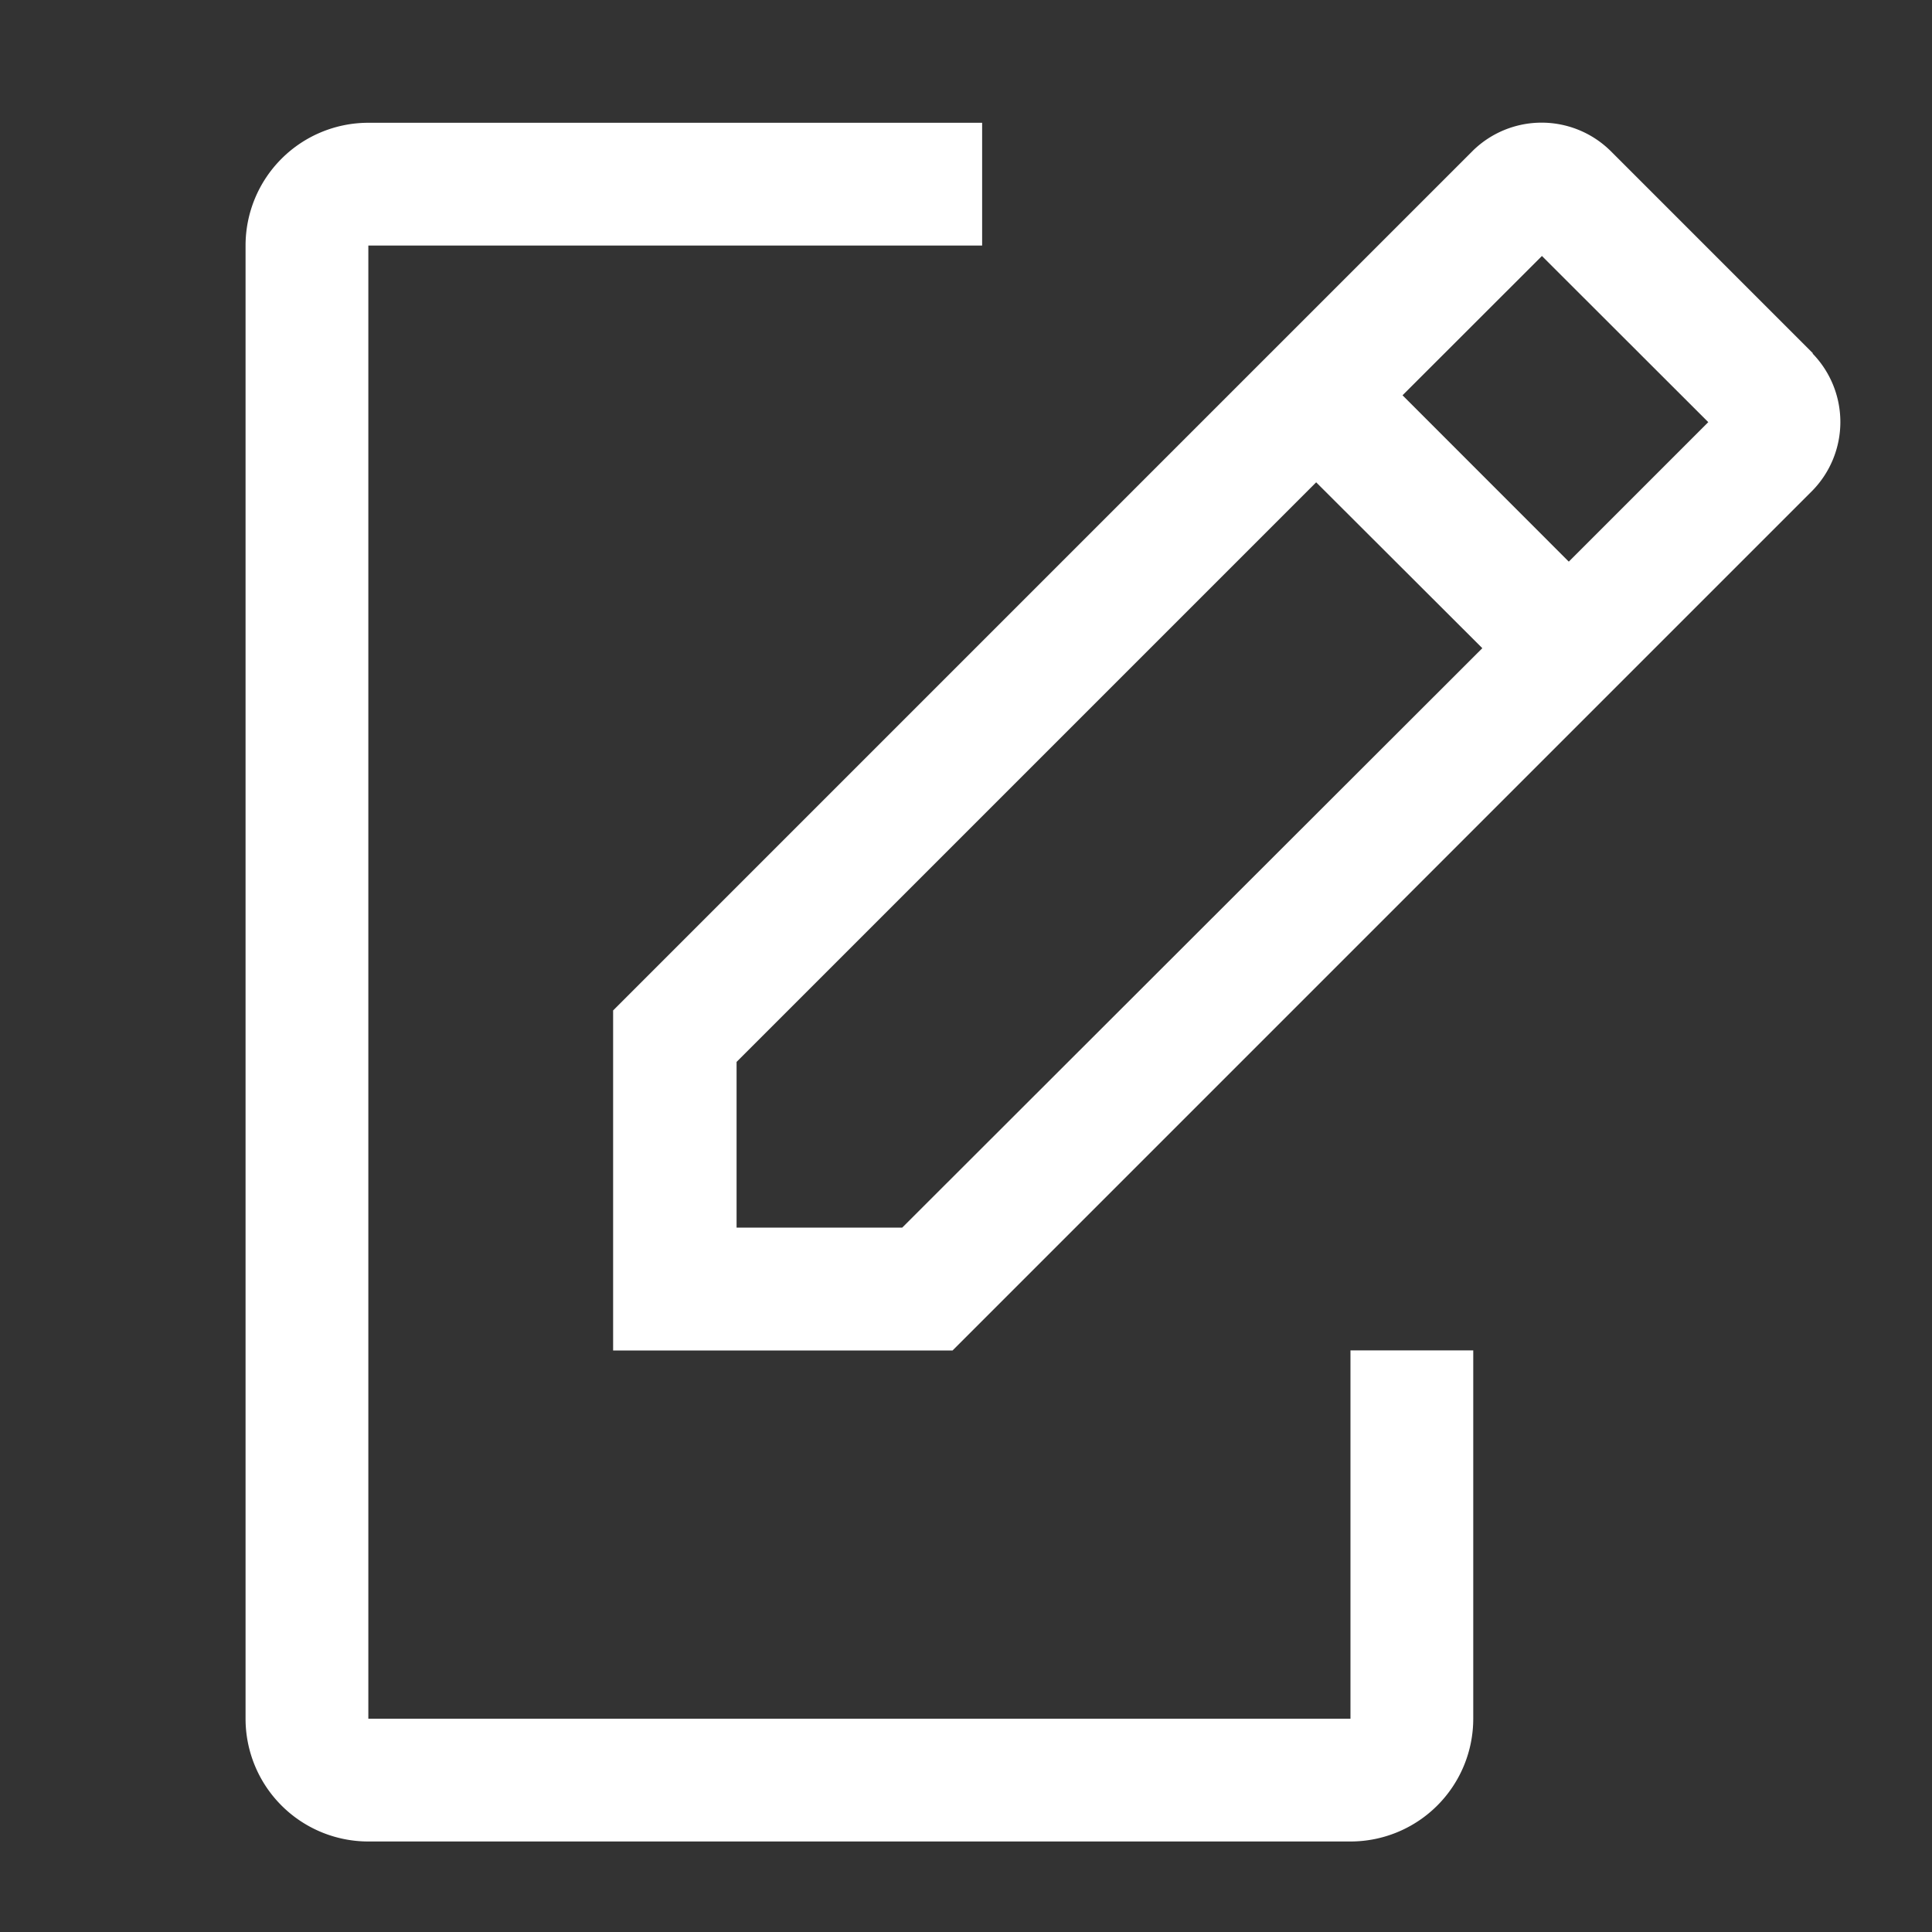
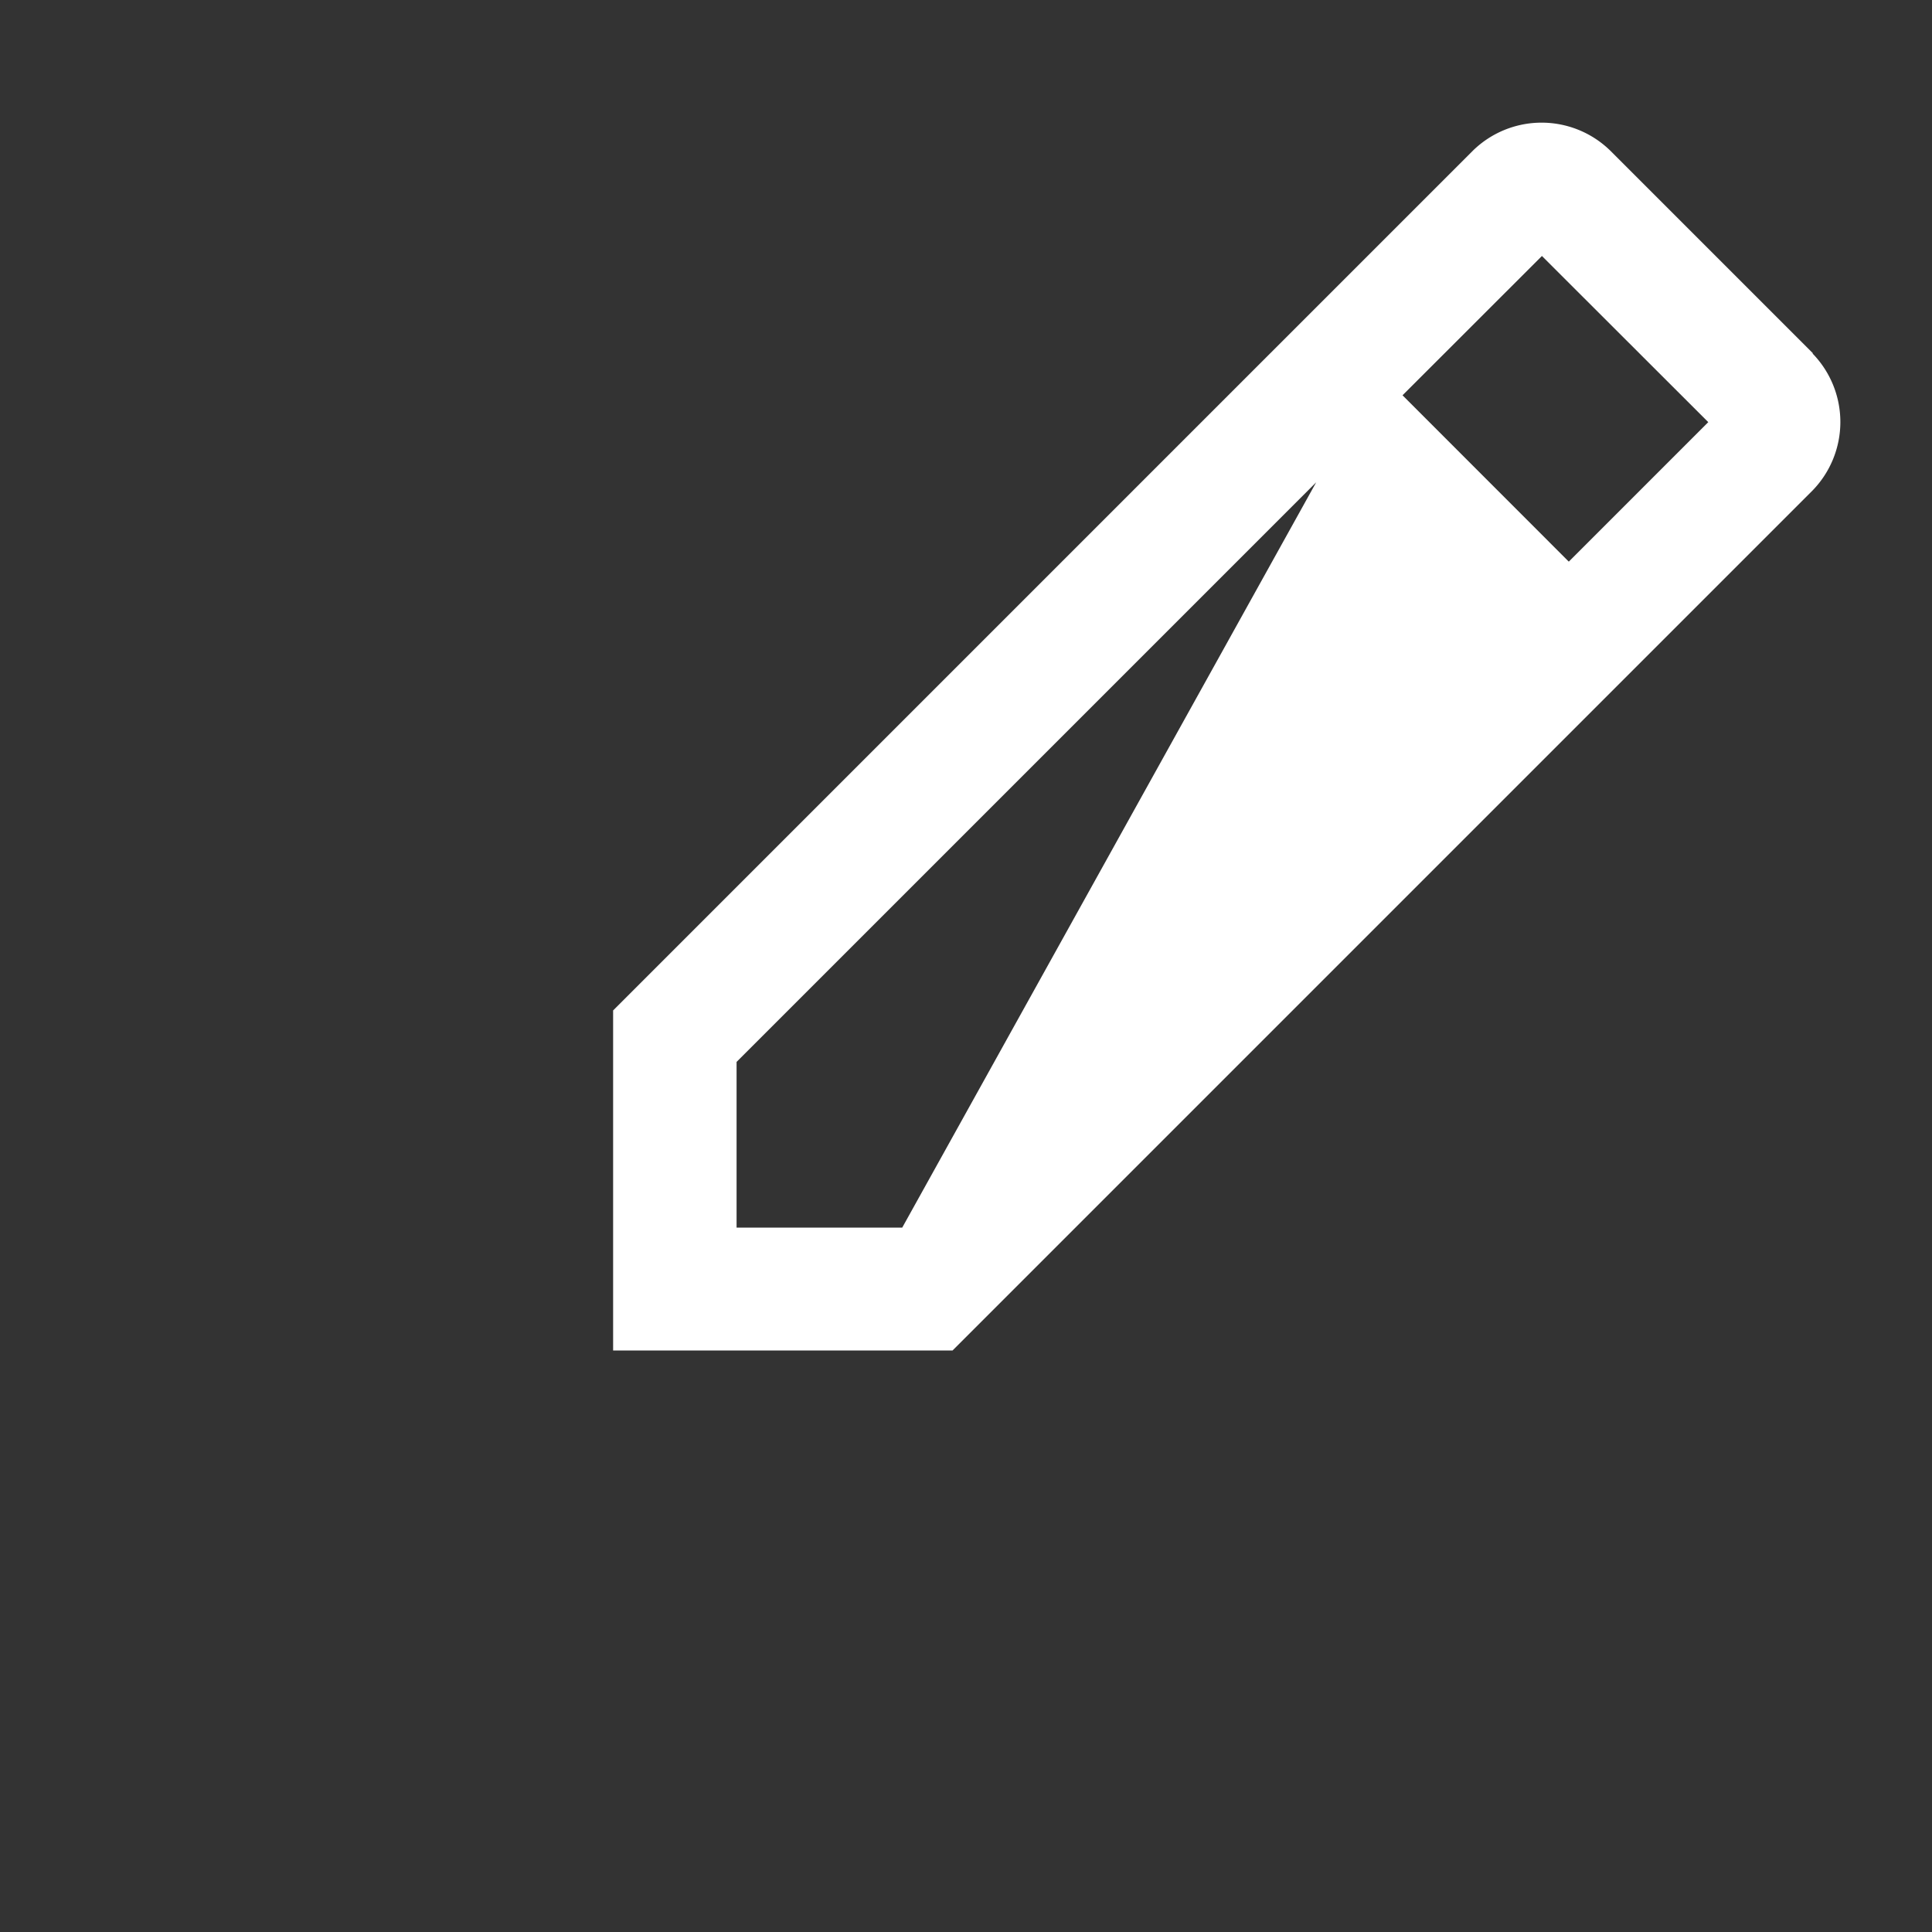
<svg xmlns="http://www.w3.org/2000/svg" id="request-quote-svgrepo-com" width="20" height="20" viewBox="0 0 20 20">
  <rect x="0" y="0" width="20" height="20" fill="#333333" stroke="none" />
-   <path id="Path_25" data-name="Path 25" d="M15.438,14.708v3.813H5.271V3.271h6.354V2H5.271A1.271,1.271,0,0,0,4,3.271v15.25a1.271,1.271,0,0,0,1.271,1.271H15.438a1.271,1.271,0,0,0,1.271-1.271V14.708Z" transform="translate(-1.458 -0.729)" fill="#fff" />
-   <path id="Path_26" data-name="Path 26" d="M22.416,4.39l-2.1-2.1a1.017,1.017,0,0,0-1.423,0l-8.9,8.9v3.52h3.514l8.9-8.9a1.017,1.017,0,0,0,0-1.423Zm-9.43,9.048H11.271V11.723l6-6L18.991,7.44Zm6.9-6.894L18.165,4.822,19.608,3.38,21.33,5.1Z" transform="translate(-3.646 -0.73)" fill="#fff" />
+   <path id="Path_26" data-name="Path 26" d="M22.416,4.39l-2.1-2.1a1.017,1.017,0,0,0-1.423,0l-8.9,8.9v3.52h3.514l8.9-8.9a1.017,1.017,0,0,0,0-1.423Zm-9.43,9.048H11.271V11.723l6-6Zm6.9-6.894L18.165,4.822,19.608,3.38,21.33,5.1Z" transform="translate(-3.646 -0.73)" fill="#fff" />
  <rect id="_Transparent_Rectangle_" data-name="&lt;Transparent Rectangle&gt;" width="20" height="20" fill="none" />
</svg>